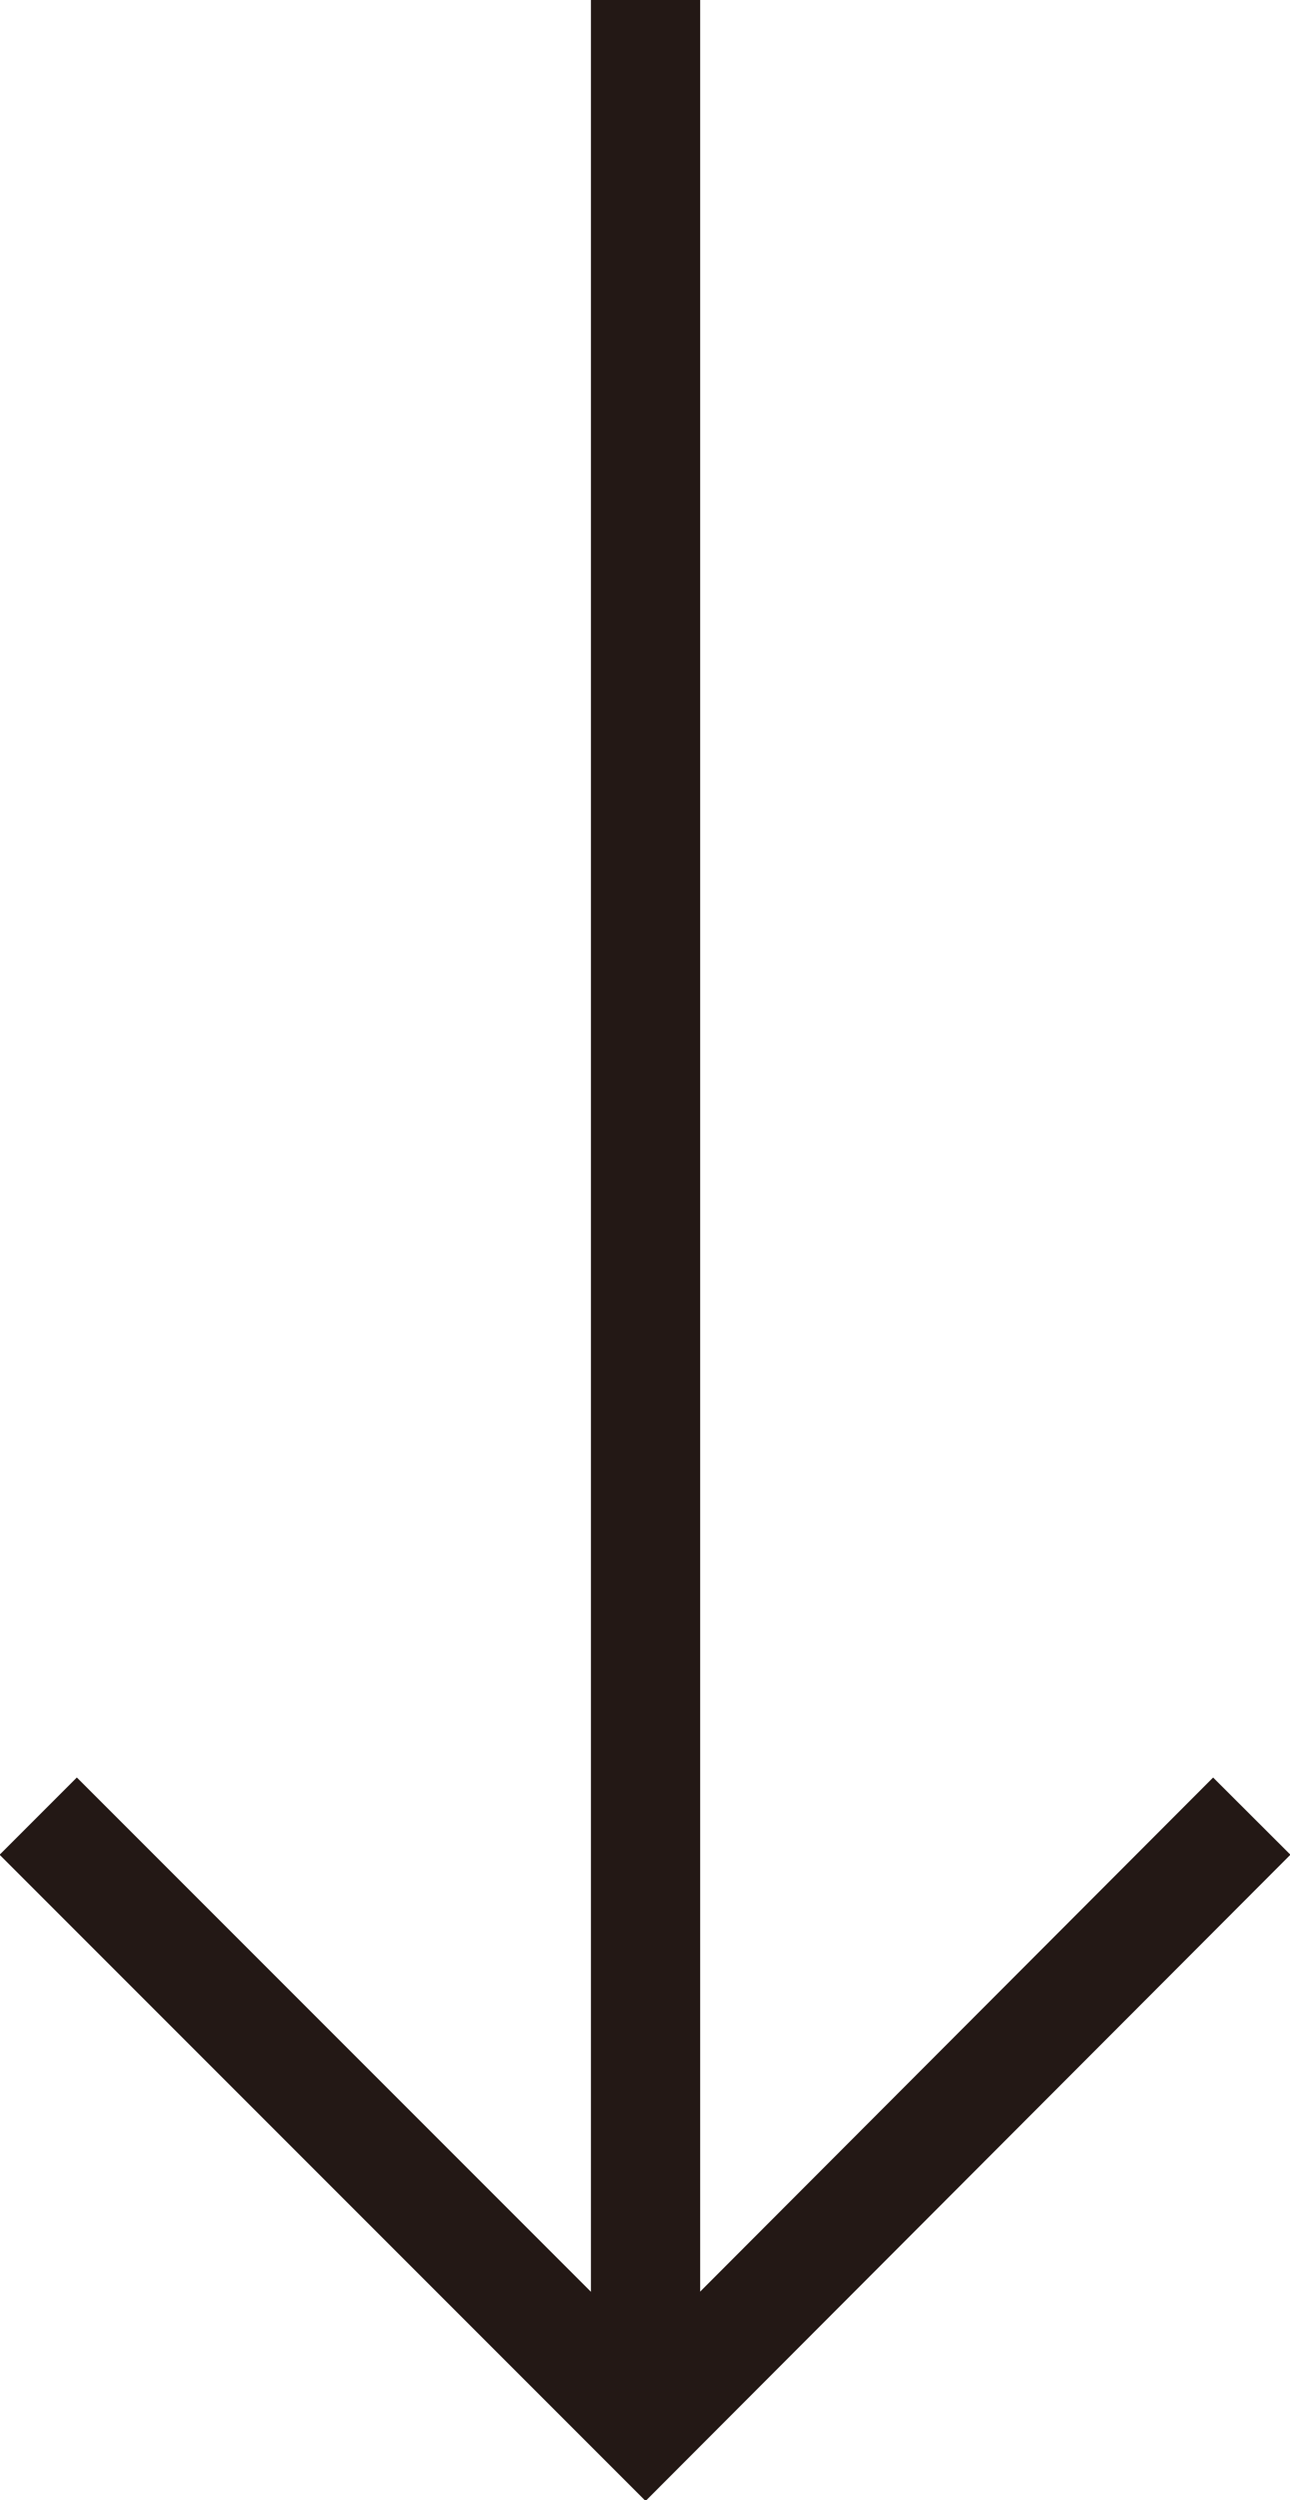
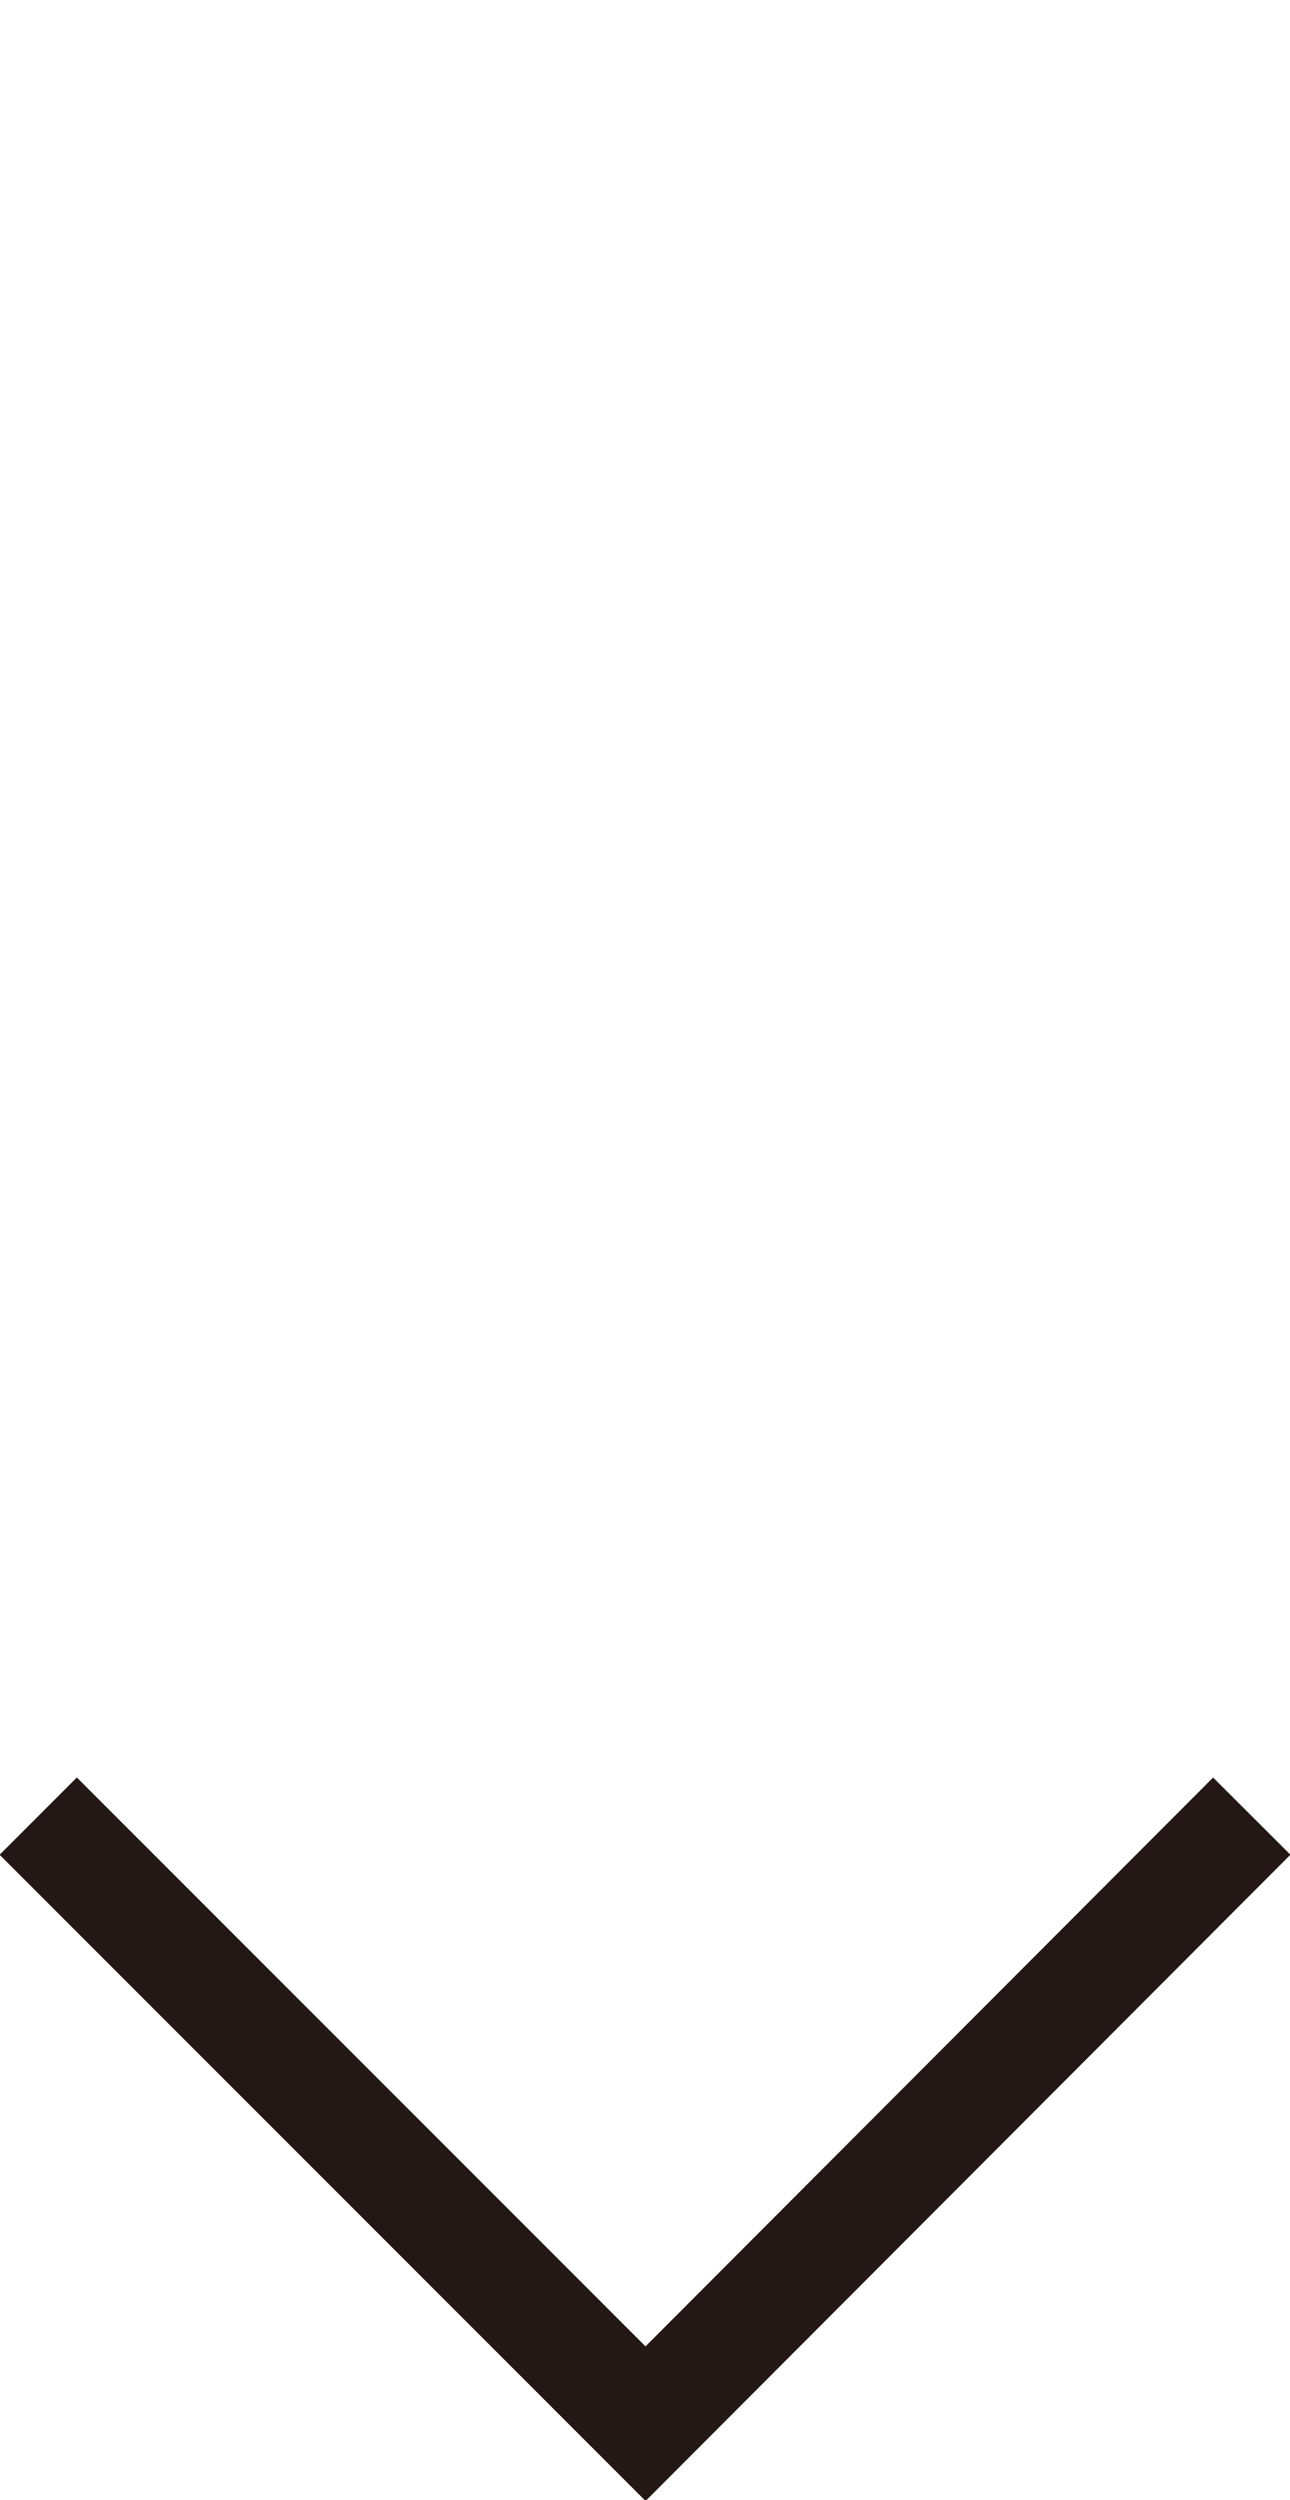
<svg xmlns="http://www.w3.org/2000/svg" id="レイヤー_1" data-name="レイヤー 1" viewBox="0 0 11.81 22.88">
  <defs>
    <style>.cls-1{fill:none;stroke:#231815;stroke-miterlimit:10;}</style>
  </defs>
  <title>arw_down</title>
-   <line class="cls-1" x1="5.91" x2="5.91" y2="22.18" />
  <polyline class="cls-1" points="11.46 16.62 5.91 22.18 0.35 16.62" />
</svg>